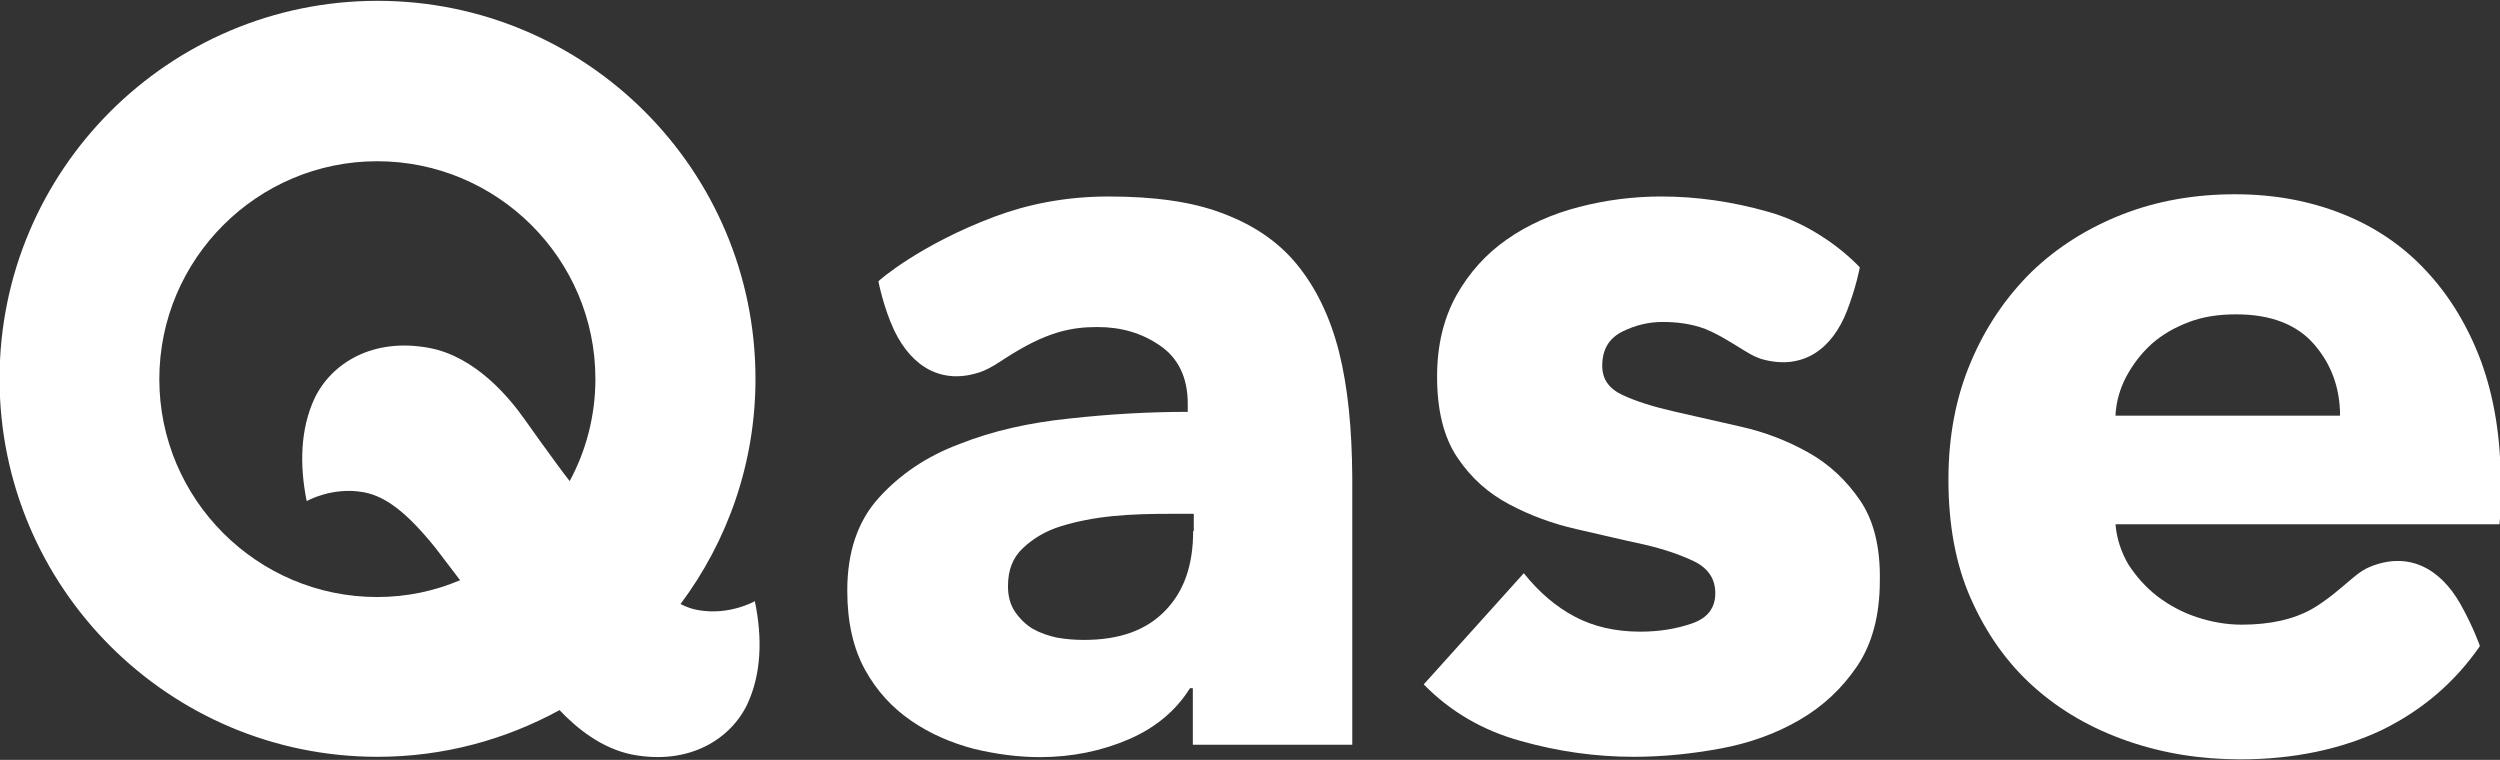
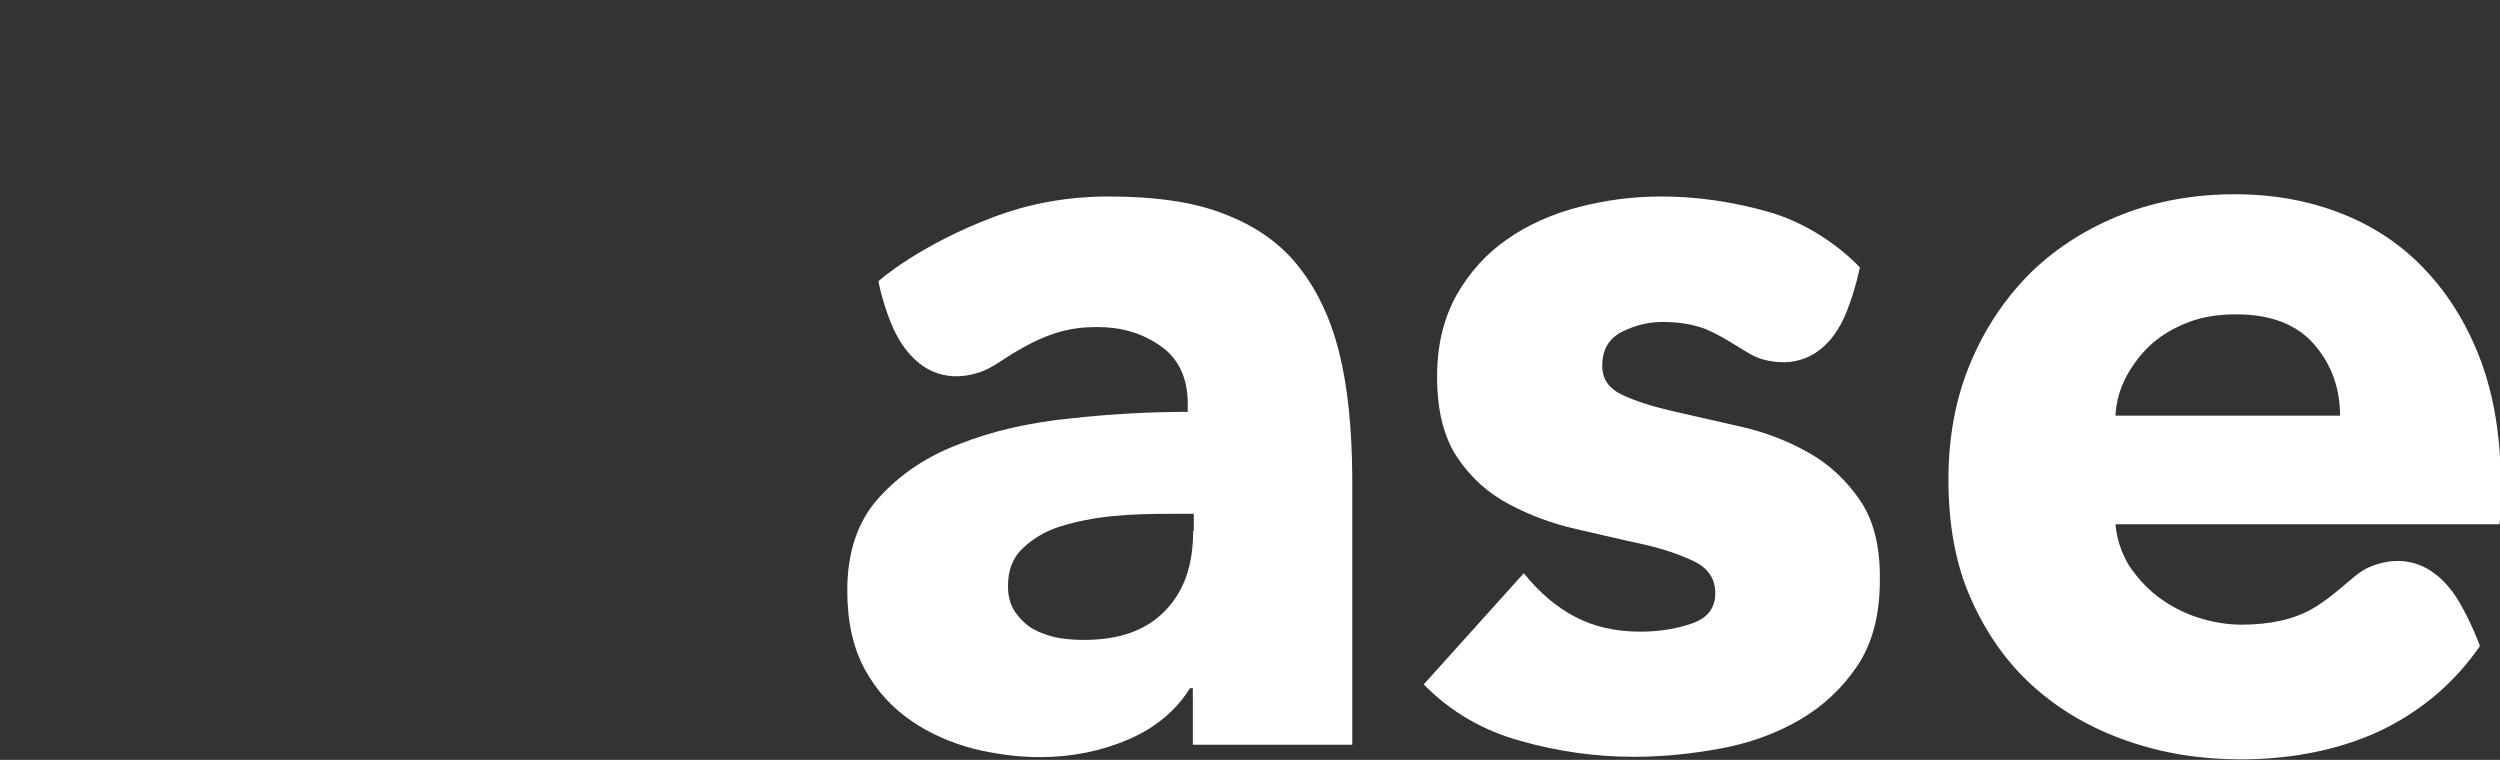
<svg xmlns="http://www.w3.org/2000/svg" width="431" height="131" viewBox="0 0 431 131" fill="none">
  <rect x="0" y="0" width="431" height="131" fill="#333333" stroke="none" />
  <g clip-path="url(#clip0_325_98)">
    <path d="M320.687 86.282C318.332 82.832 315.376 80.039 311.762 78.013C308.148 75.987 304.315 74.508 300.208 73.577C296.101 72.646 292.268 71.77 288.655 70.949C285.041 70.127 282.084 69.196 279.729 68.101C277.375 67.006 276.225 65.363 276.225 63.063C276.225 60.27 277.375 58.353 279.62 57.203C281.919 56.054 284.219 55.506 286.629 55.506C288.928 55.506 291.064 55.78 293.035 56.382C295.499 57.094 298.894 59.339 299.825 59.887C300.756 60.434 302.453 61.639 304.151 62.023C310.886 63.72 315.868 60.215 318.442 53.535C320.03 49.427 320.632 46.087 320.632 46.087C320.413 45.868 317.894 43.13 313.788 40.556C310.831 38.694 307.764 37.325 304.808 36.504C298.62 34.751 292.487 33.875 286.41 33.875C281.591 33.875 276.882 34.478 272.228 35.682C267.573 36.887 263.412 38.749 259.798 41.268C256.184 43.787 253.282 47.018 251.092 50.906C248.901 54.849 247.752 59.504 247.752 64.925C247.752 70.73 248.901 75.384 251.256 78.889C253.61 82.394 256.567 85.022 260.181 86.939C263.795 88.856 267.628 90.279 271.735 91.21C275.842 92.141 279.674 93.072 283.288 93.839C286.902 94.66 289.859 95.701 292.214 96.851C294.568 98.055 295.718 99.863 295.718 102.272C295.718 104.791 294.404 106.543 291.721 107.474C289.038 108.405 286.081 108.898 282.796 108.898C278.47 108.898 274.746 108.022 271.516 106.324C268.285 104.627 265.328 102.108 262.7 98.822L245.452 117.989C249.997 122.643 255.582 125.929 262.152 127.736C268.723 129.598 275.239 130.474 281.646 130.474C286.574 130.474 291.557 129.981 296.594 129.05C301.632 128.119 306.177 126.477 310.229 124.122C314.281 121.767 317.566 118.7 320.194 114.812C322.768 110.979 324.082 106.051 324.082 100.136C324.191 94.386 323.042 89.732 320.687 86.282Z" fill="white" />
    <path d="M230.832 60.599C229.299 54.575 226.835 49.537 223.549 45.539C220.264 41.542 215.938 38.694 210.627 36.723C205.425 34.751 198.854 33.875 191.133 33.875C183.632 33.875 177.116 35.244 171.531 37.325C158.663 42.144 151.599 48.278 151.435 48.496C151.435 48.496 152.311 53.042 154.173 56.984C157.239 63.337 162.441 66.349 168.957 64.158C170.6 63.611 172.407 62.351 173.338 61.749C180.456 57.149 184.727 56.382 189.217 56.382C193.214 56.382 196.773 57.368 199.949 59.558C203.125 61.694 204.768 65.089 204.768 69.58V71.003C198.088 71.003 191.352 71.387 184.398 72.153C177.444 72.865 171.093 74.289 165.453 76.534C159.703 78.67 155.104 81.846 151.49 85.844C147.876 89.841 146.069 95.153 146.069 101.834C146.069 107.255 147.109 111.801 149.135 115.47C151.161 119.139 153.844 122.041 157.13 124.286C160.415 126.531 163.974 128.065 167.917 129.105C171.804 130.036 175.583 130.529 179.306 130.529C184.727 130.529 189.874 129.488 194.583 127.462C199.292 125.436 202.797 122.424 205.151 118.646H205.644V128.393H233.132V82.284C233.077 73.851 232.365 66.677 230.832 60.599ZM205.699 91.539C205.699 97.398 204.165 101.889 200.88 105.284C197.595 108.679 192.995 110.322 186.862 110.322C185.329 110.322 183.906 110.212 182.263 109.939C180.73 109.61 179.306 109.117 178.047 108.405C176.842 107.693 175.802 106.653 174.98 105.448C174.159 104.243 173.776 102.765 173.776 101.067C173.776 98.275 174.597 96.139 176.349 94.496C178.101 92.853 180.237 91.539 182.92 90.717C185.603 89.896 188.56 89.294 191.955 88.965C195.24 88.636 198.635 88.582 201.92 88.582H205.808V91.539H205.699Z" fill="white" />
-     <path d="M130.135 103.641C130.135 103.641 125.754 106.16 120.333 105.174C119.293 105.01 118.308 104.627 117.322 104.134C125.426 93.291 130.244 79.875 130.244 65.308C130.244 29.33 101.059 0.142 65.084 0.142C29.109 0.142 -0.076 29.33 -0.076 65.308C-0.076 101.286 29.109 130.474 65.084 130.474C76.474 130.474 87.151 127.517 96.46 122.424C99.526 125.655 103.797 129.05 108.999 130.091C118.8 131.953 125.919 127.462 128.821 121.439C131.285 116.181 131.449 109.939 130.135 103.641ZM65.03 102.929C44.332 102.929 27.467 86.063 27.467 65.363C27.467 44.663 44.332 27.797 65.03 27.797C85.728 27.797 102.647 44.608 102.647 65.308C102.647 71.66 101.059 77.684 98.212 82.941C97.391 81.901 96.679 80.915 96.186 80.258C94.269 77.629 92.298 74.946 90.382 72.208C87.863 68.649 82.059 61.53 74.064 59.996C64.263 58.135 57.145 62.625 54.243 68.649C51.779 73.906 51.614 80.148 52.874 86.391C52.874 86.391 57.254 83.872 62.675 84.858C66.618 85.57 70.341 88.582 75.105 94.496C75.488 94.989 77.131 97.179 79.321 100.027C74.941 101.889 70.122 102.929 65.03 102.929Z" fill="white" />
    <path d="M427.736 62.296C425.491 56.273 422.315 51.016 418.317 46.744C414.32 42.418 409.502 39.132 403.862 36.887C398.222 34.642 392.089 33.492 385.299 33.492C378.345 33.492 371.775 34.642 365.806 36.997C359.838 39.351 354.636 42.637 350.255 46.854C345.875 51.18 342.37 56.273 339.797 62.351C337.223 68.375 335.909 75.165 335.909 82.668C335.909 90.334 337.114 97.234 339.797 103.258C342.48 109.282 346.039 114.32 350.639 118.427C355.238 122.534 360.604 125.6 366.737 127.736C372.87 129.872 379.331 130.912 386.23 130.912C395.429 130.912 403.643 129.16 410.597 125.874C417.551 122.479 423.191 117.66 427.517 111.417L427.462 111.362L427.517 111.308C427.517 111.308 426.367 108.022 424.176 104.134C420.617 97.836 415.087 95.044 408.571 97.727C406.928 98.384 405.45 99.808 404.574 100.52C403.917 101.067 401.234 103.477 398.55 105.01C395.32 106.817 391.268 107.693 386.449 107.693C383.766 107.693 381.138 107.201 378.674 106.379C376.21 105.558 373.965 104.353 371.884 102.765C369.913 101.232 368.27 99.37 366.956 97.344C365.751 95.317 364.93 92.963 364.711 90.389H430.911C431.021 89.239 431.13 88.144 431.13 86.884V83.215C431.13 75.439 429.981 68.43 427.736 62.296ZM364.711 71.606C364.821 69.361 365.423 67.115 366.573 64.925C367.723 62.789 369.146 60.927 370.953 59.285C372.815 57.642 374.95 56.437 377.414 55.506C379.879 54.575 382.562 54.192 385.518 54.192C391.487 54.192 395.977 55.944 398.934 59.339C401.891 62.734 403.424 66.842 403.424 71.66H364.711V71.606Z" fill="white" />
  </g>
  <defs>
    <clipPath id="clip0_325_98">
      <rect width="431" height="131" fill="white" />
    </clipPath>
  </defs>
</svg>